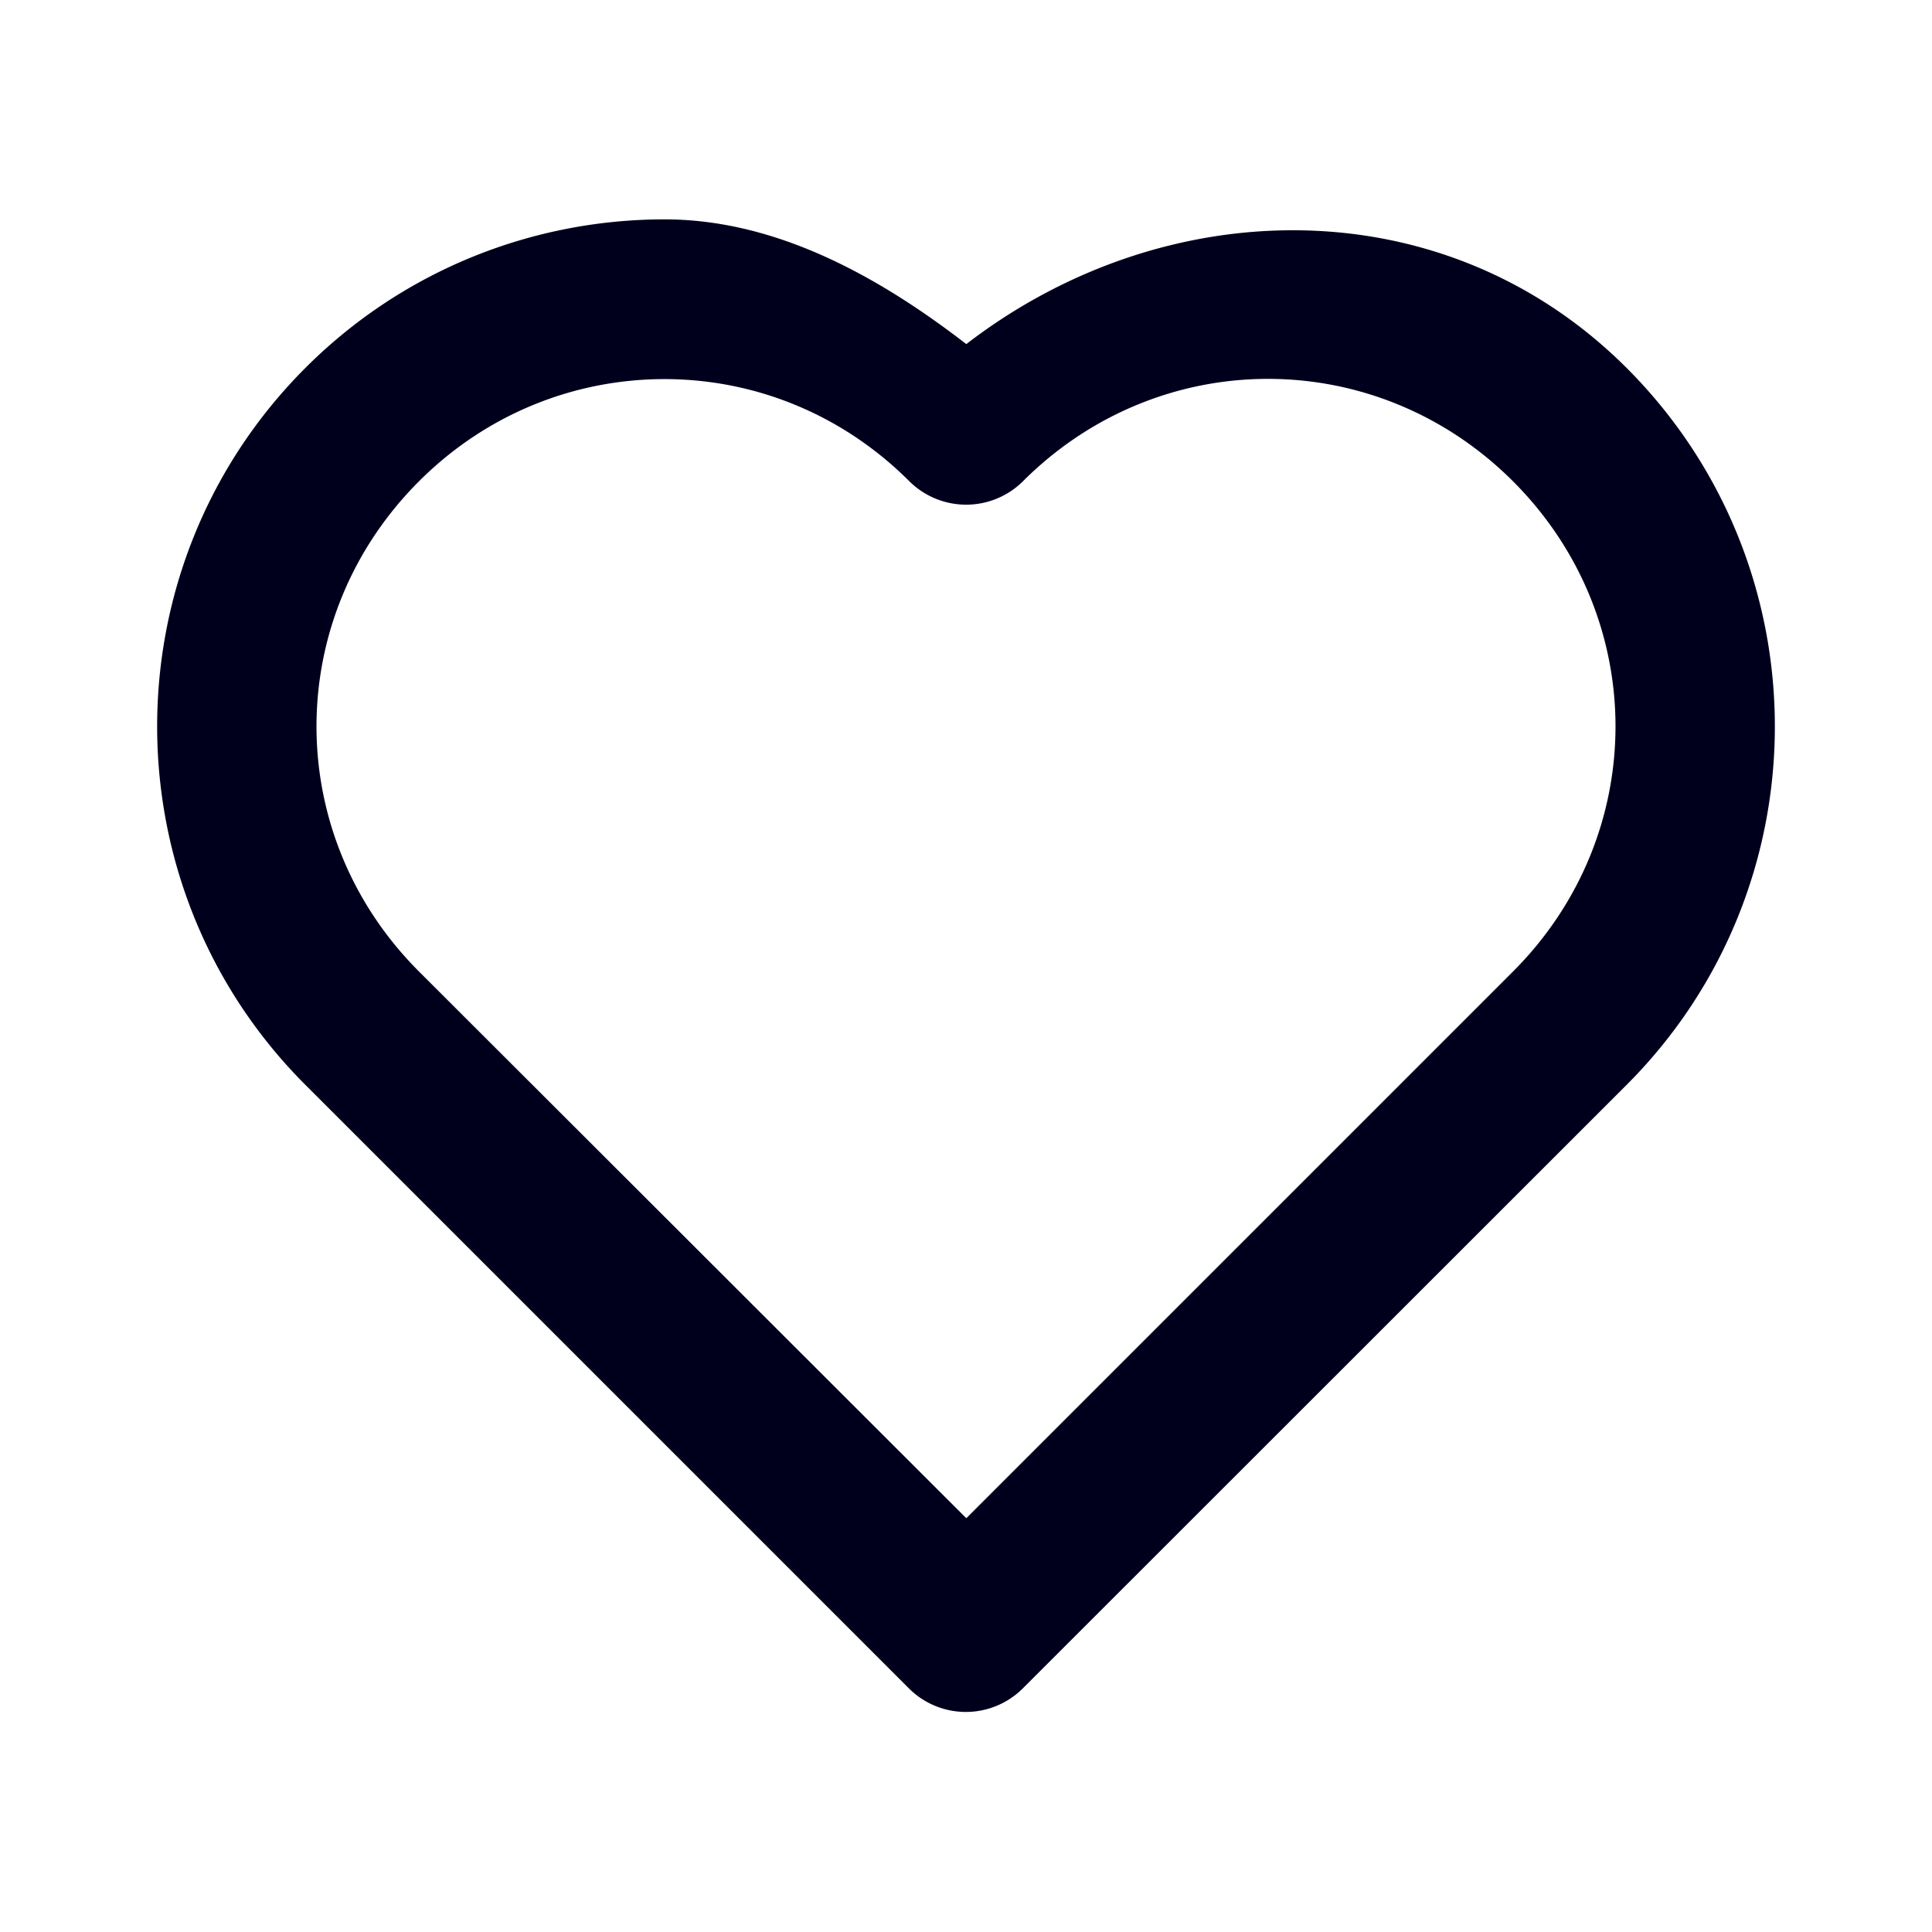
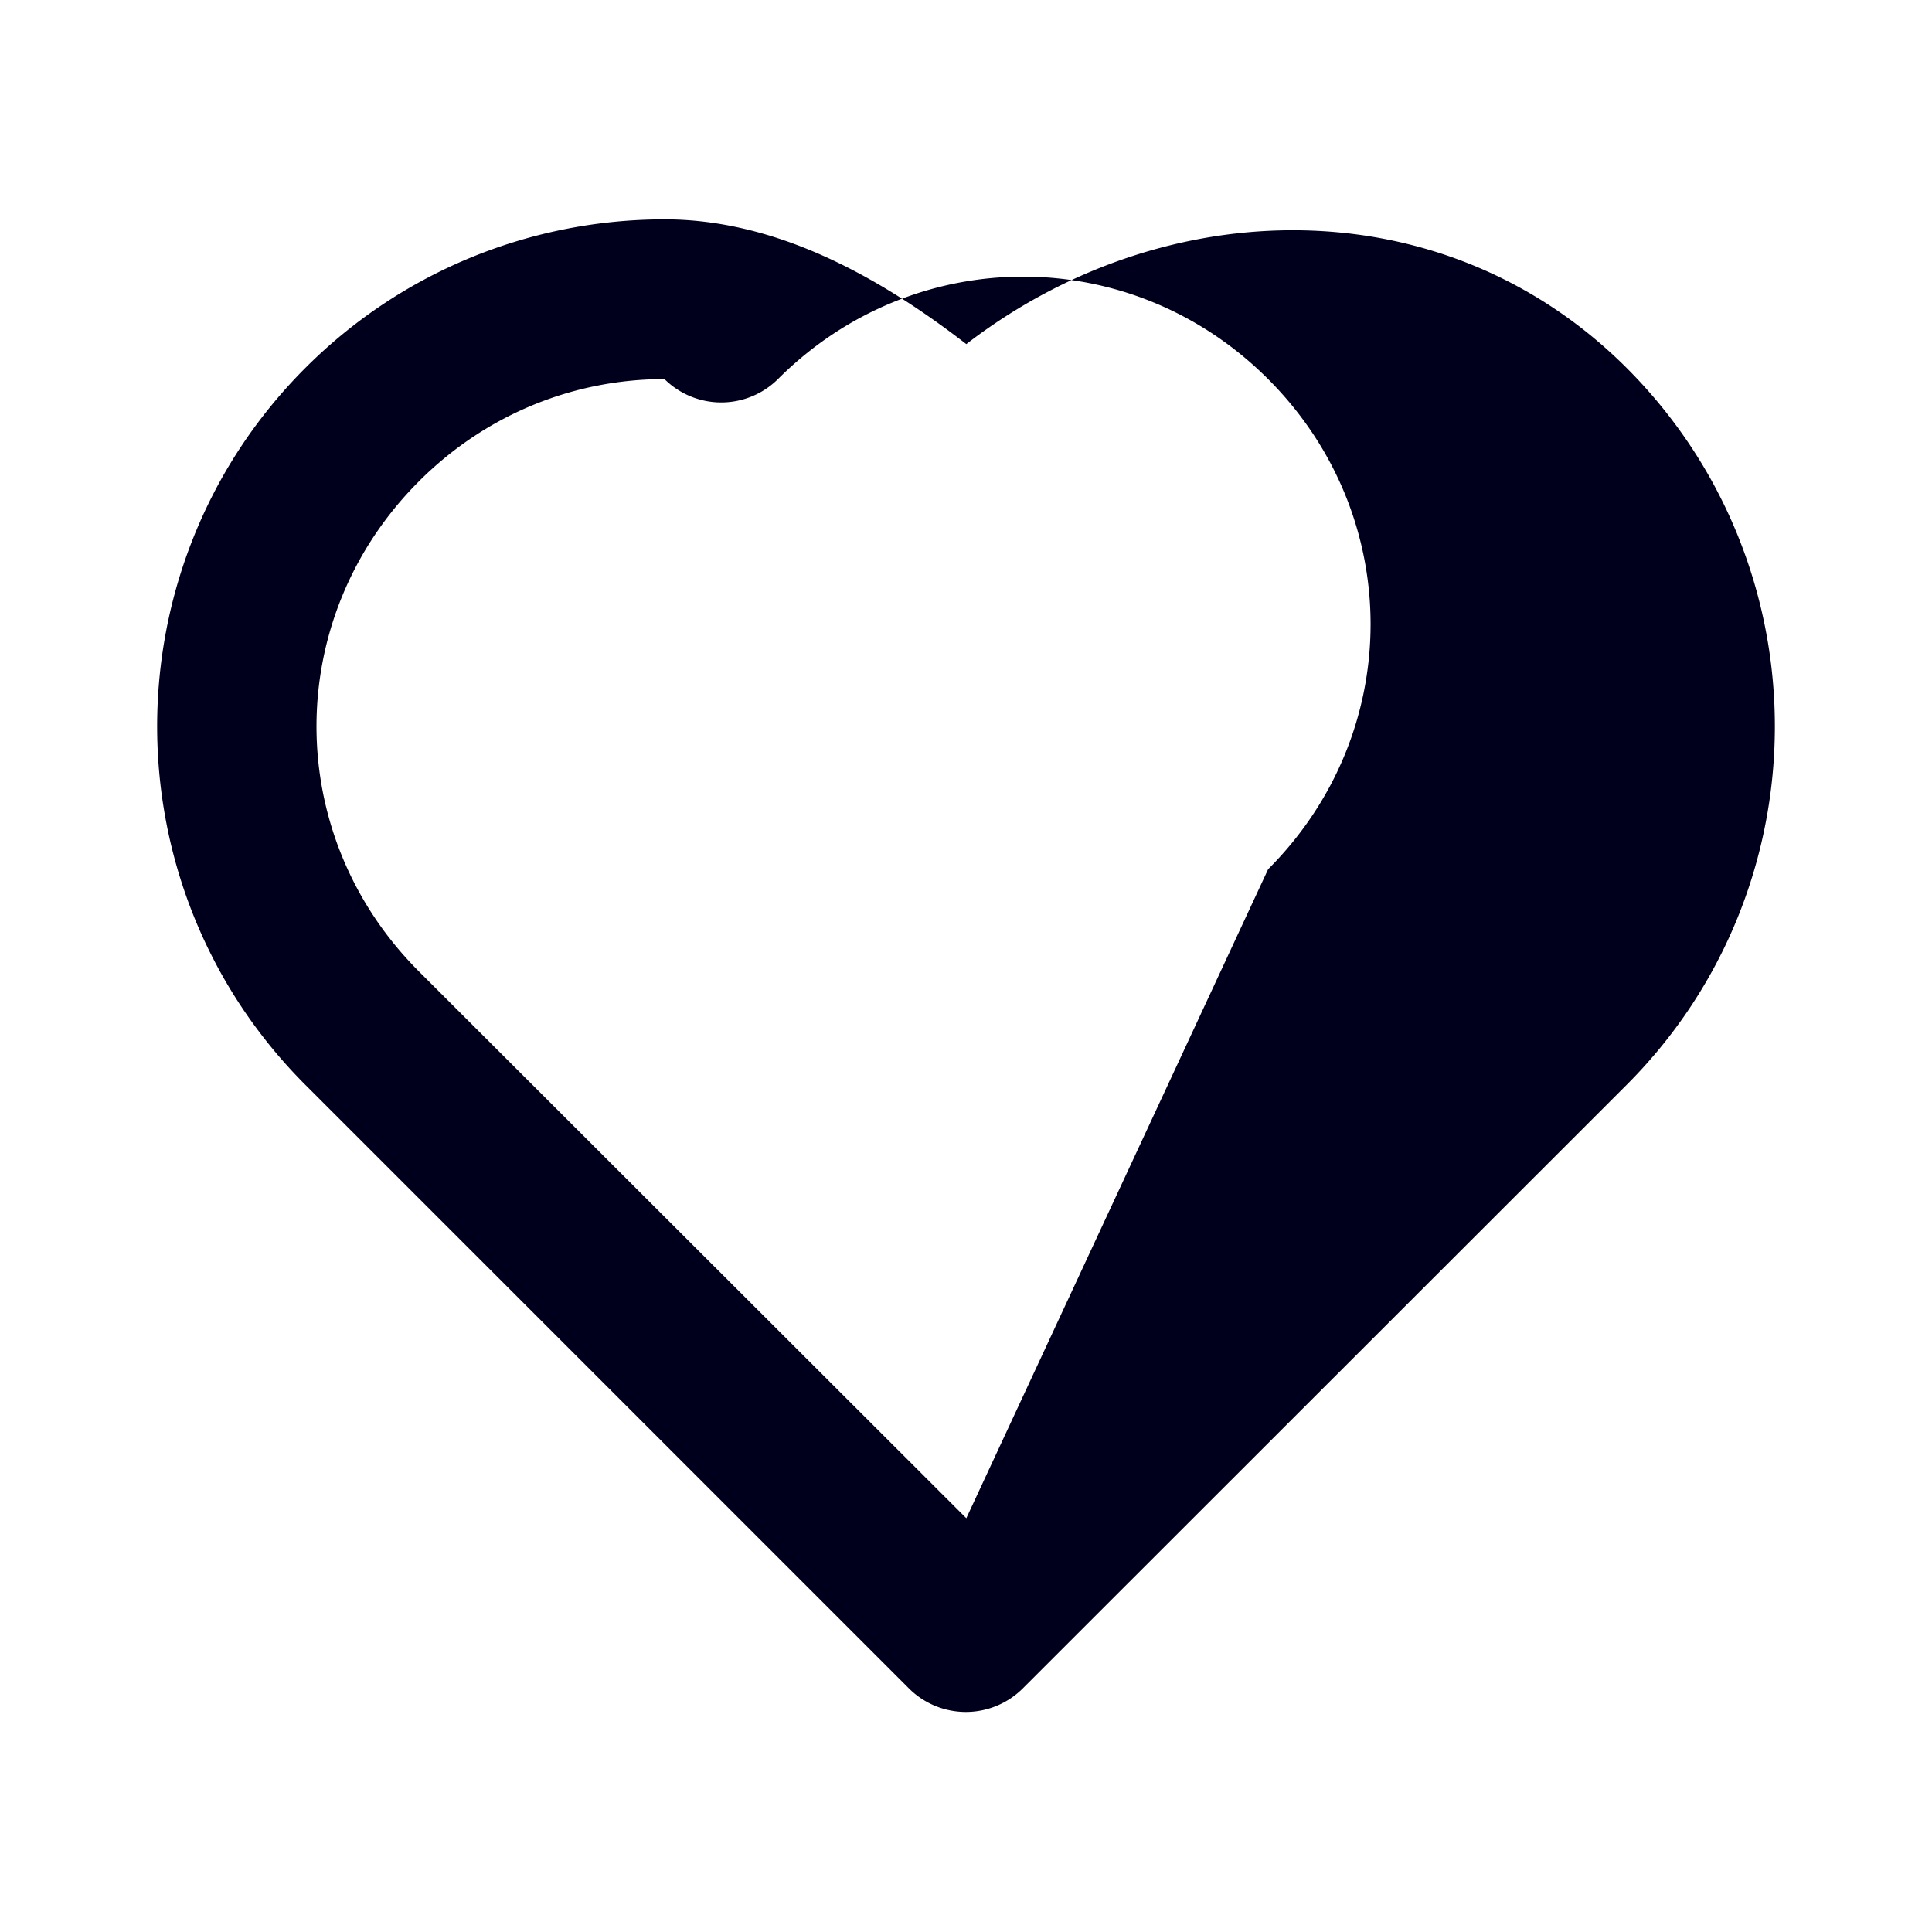
<svg xmlns="http://www.w3.org/2000/svg" width="800px" height="800px" viewBox="0 0 6.35 6.35" id="svg8" version="1.1">
  <defs id="defs2" />
-   <path d="m 2.184,0.721 c -0.427,0 -0.855,0.163 -1.18,0.488 -0.65,0.65 -0.65,1.707 0,2.357 l 1.984,1.984 a 0.265,0.265 0 0 0 0.373,0 L 5.346,3.566 c 0.65,-0.65 0.65,-1.707 0,-2.357 C 4.747,0.611 3.829,0.628 3.176,1.131 2.877,0.9 2.543,0.721 2.184,0.721 Z m 0,0.525 c 0.29,-1e-7 0.58,0.111 0.805,0.336 a 0.265,0.265 0 0 0 0.373,0 c 0.449,-0.449 1.162,-0.449 1.611,0 0.449,0.449 0.449,1.162 0,1.611 L 3.176,4.99 1.377,3.193 c -0.449,-0.449 -0.449,-1.162 0,-1.611 C 1.602,1.357 1.893,1.246 2.184,1.246 Z" id="rect2507" style="color:#000000;font-style:normal;font-variant:normal;font-weight:normal;font-stretch:normal;font-size:medium;line-height:normal;font-family:sans-serif;font-variant-ligatures:normal;font-variant-position:normal;font-variant-caps:normal;font-variant-numeric:normal;font-variant-alternates:normal;font-feature-settings:normal;text-indent:0;text-align:start;text-decoration:none;text-decoration-line:none;text-decoration-style:solid;text-decoration-color:#000000;letter-spacing:normal;word-spacing:normal;text-transform:none;writing-mode:lr-tb;direction:ltr;text-orientation:mixed;dominant-baseline:auto;baseline-shift:baseline;text-anchor:start;white-space:normal;shape-padding:0;clip-rule:nonzero;display:inline;overflow:visible;visibility:visible;opacity:1;isolation:auto;mix-blend-mode:normal;color-interpolation:sRGB;color-interpolation-filters:linearRGB;solid-color:#000000;solid-opacity:1;vector-effect:none;fill:#00001d;fill-opacity:1;fill-rule:nonzero;stroke:none;stroke-width:0.529;stroke-linecap:round;stroke-linejoin:round;stroke-miterlimit:4;stroke-dasharray:none;stroke-dashoffset:0;stroke-opacity:1;paint-order:markers fill stroke;color-rendering:auto;image-rendering:auto;shape-rendering:auto;text-rendering:auto;enable-background:accumulate" />
+   <path d="m 2.184,0.721 c -0.427,0 -0.855,0.163 -1.18,0.488 -0.65,0.65 -0.65,1.707 0,2.357 l 1.984,1.984 a 0.265,0.265 0 0 0 0.373,0 L 5.346,3.566 c 0.65,-0.65 0.65,-1.707 0,-2.357 C 4.747,0.611 3.829,0.628 3.176,1.131 2.877,0.9 2.543,0.721 2.184,0.721 Z m 0,0.525 a 0.265,0.265 0 0 0 0.373,0 c 0.449,-0.449 1.162,-0.449 1.611,0 0.449,0.449 0.449,1.162 0,1.611 L 3.176,4.99 1.377,3.193 c -0.449,-0.449 -0.449,-1.162 0,-1.611 C 1.602,1.357 1.893,1.246 2.184,1.246 Z" id="rect2507" style="color:#000000;font-style:normal;font-variant:normal;font-weight:normal;font-stretch:normal;font-size:medium;line-height:normal;font-family:sans-serif;font-variant-ligatures:normal;font-variant-position:normal;font-variant-caps:normal;font-variant-numeric:normal;font-variant-alternates:normal;font-feature-settings:normal;text-indent:0;text-align:start;text-decoration:none;text-decoration-line:none;text-decoration-style:solid;text-decoration-color:#000000;letter-spacing:normal;word-spacing:normal;text-transform:none;writing-mode:lr-tb;direction:ltr;text-orientation:mixed;dominant-baseline:auto;baseline-shift:baseline;text-anchor:start;white-space:normal;shape-padding:0;clip-rule:nonzero;display:inline;overflow:visible;visibility:visible;opacity:1;isolation:auto;mix-blend-mode:normal;color-interpolation:sRGB;color-interpolation-filters:linearRGB;solid-color:#000000;solid-opacity:1;vector-effect:none;fill:#00001d;fill-opacity:1;fill-rule:nonzero;stroke:none;stroke-width:0.529;stroke-linecap:round;stroke-linejoin:round;stroke-miterlimit:4;stroke-dasharray:none;stroke-dashoffset:0;stroke-opacity:1;paint-order:markers fill stroke;color-rendering:auto;image-rendering:auto;shape-rendering:auto;text-rendering:auto;enable-background:accumulate" />
</svg>